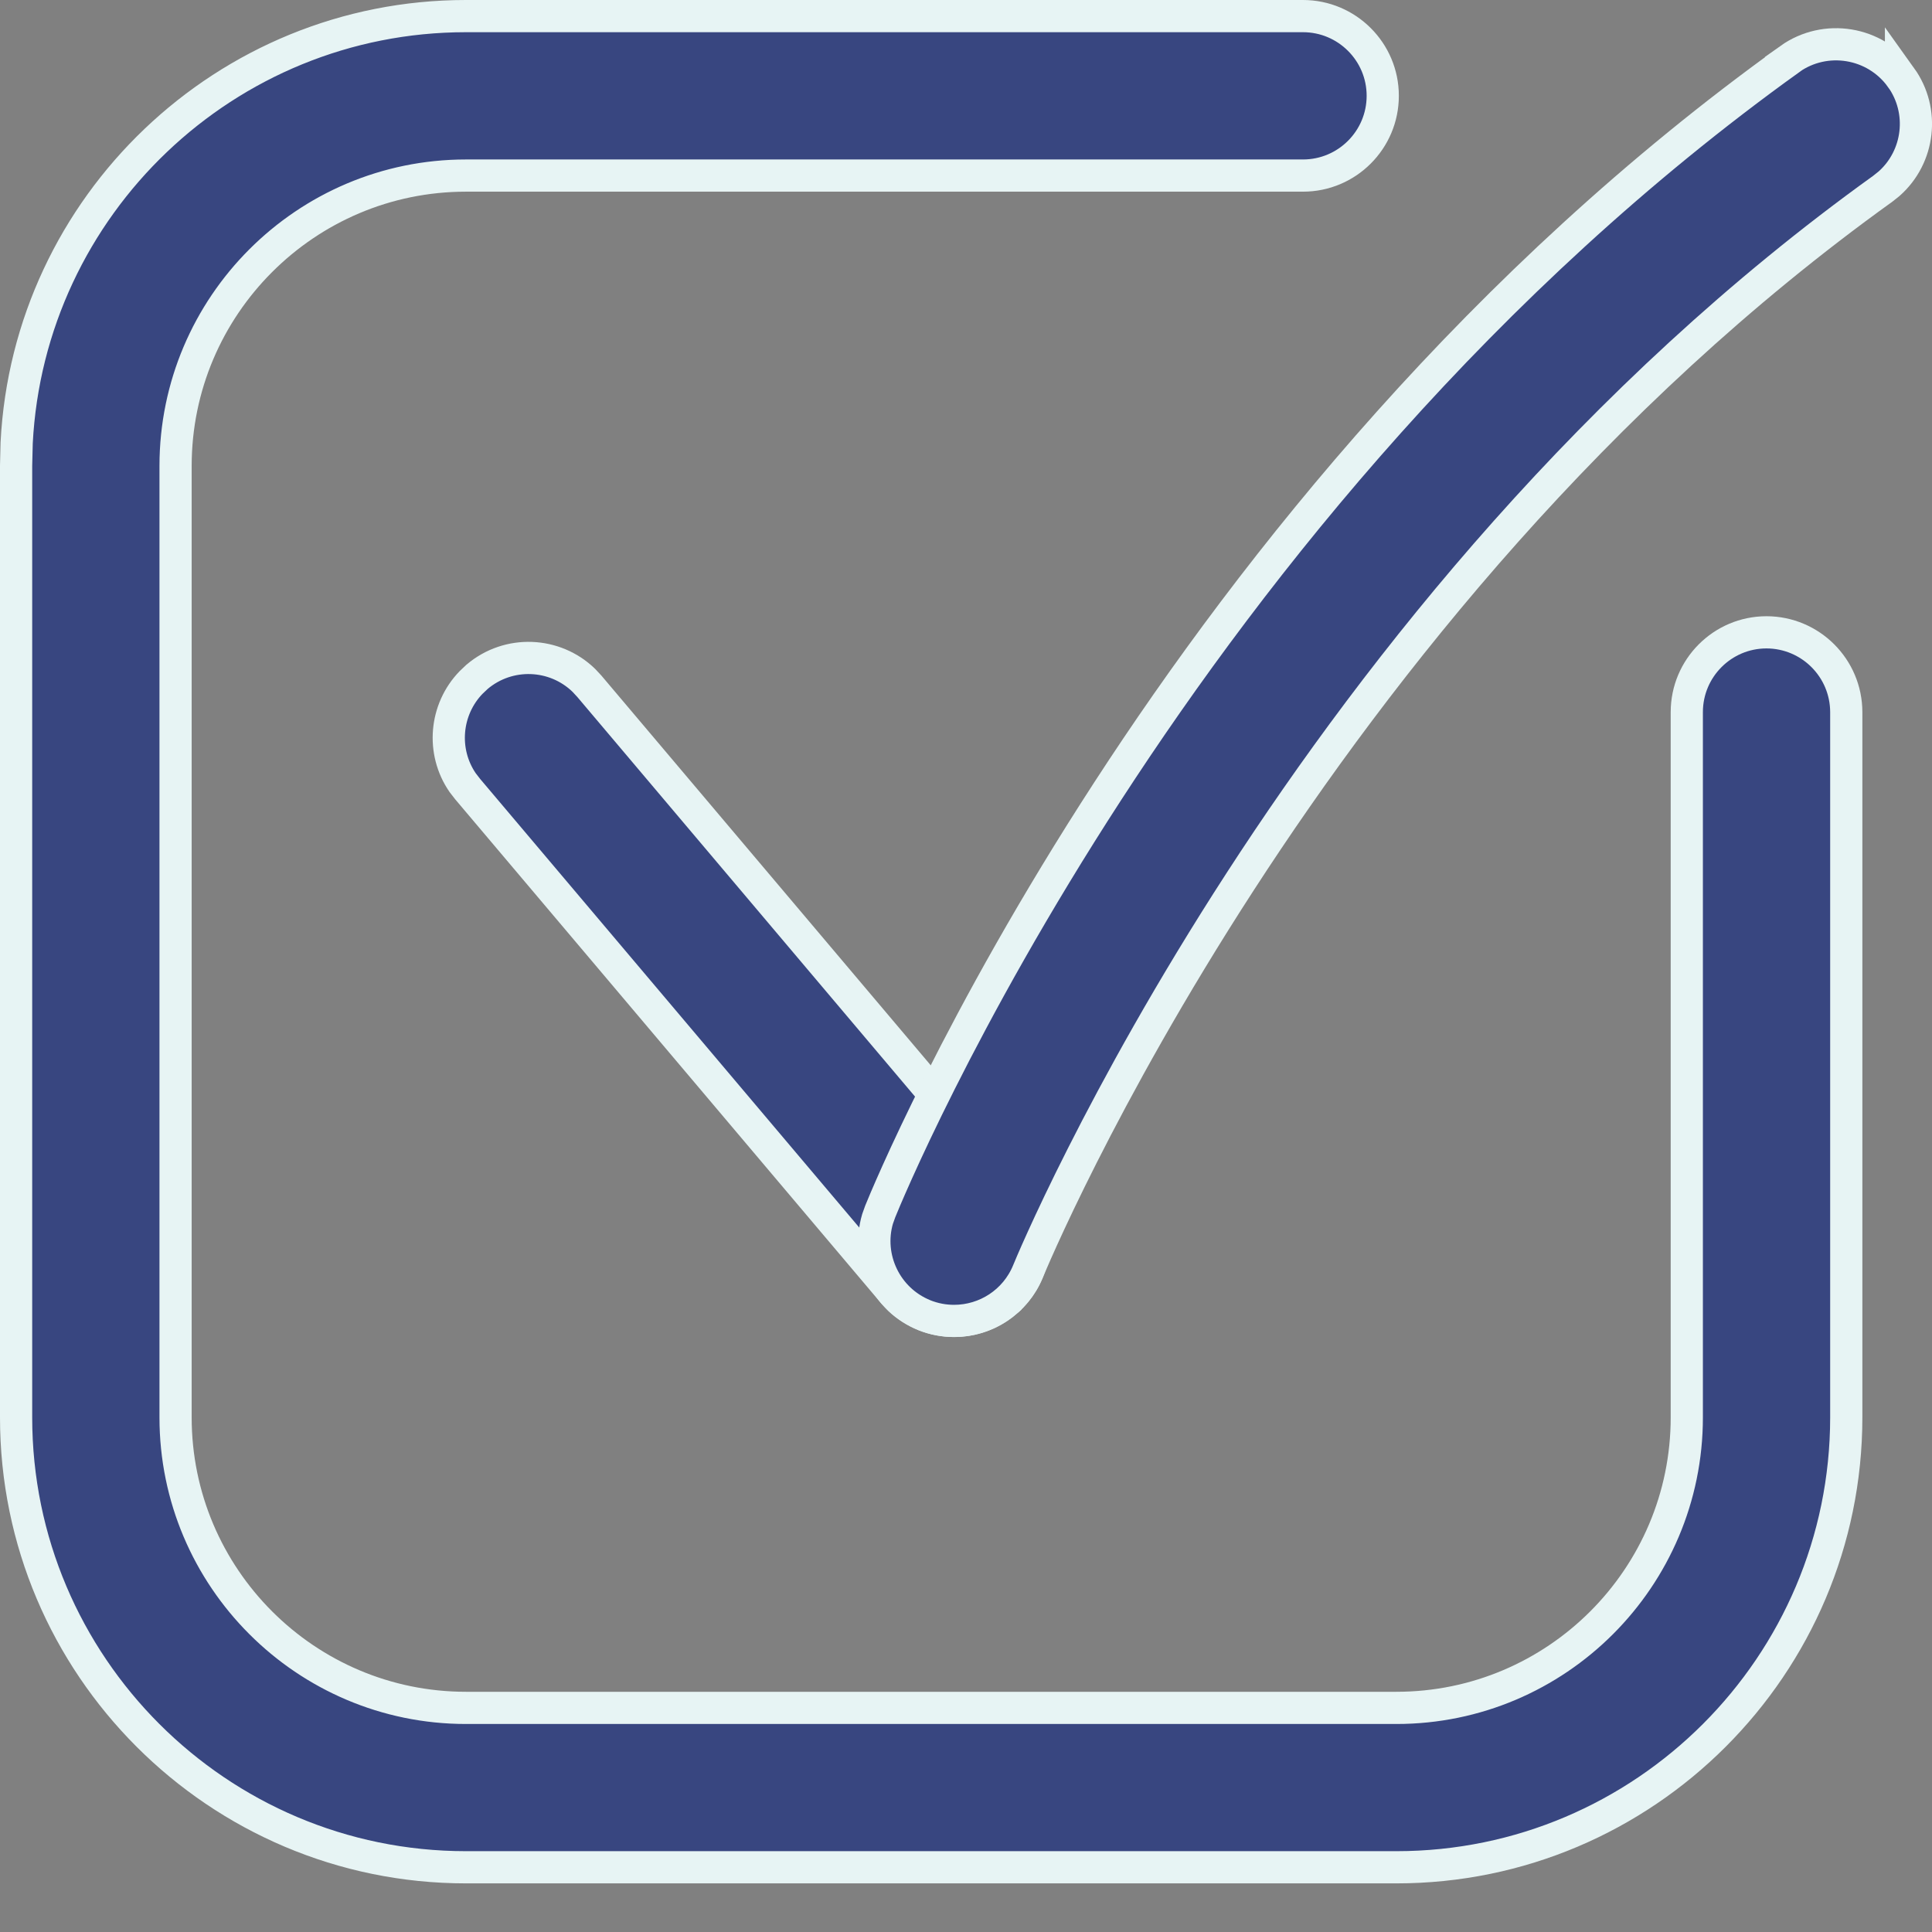
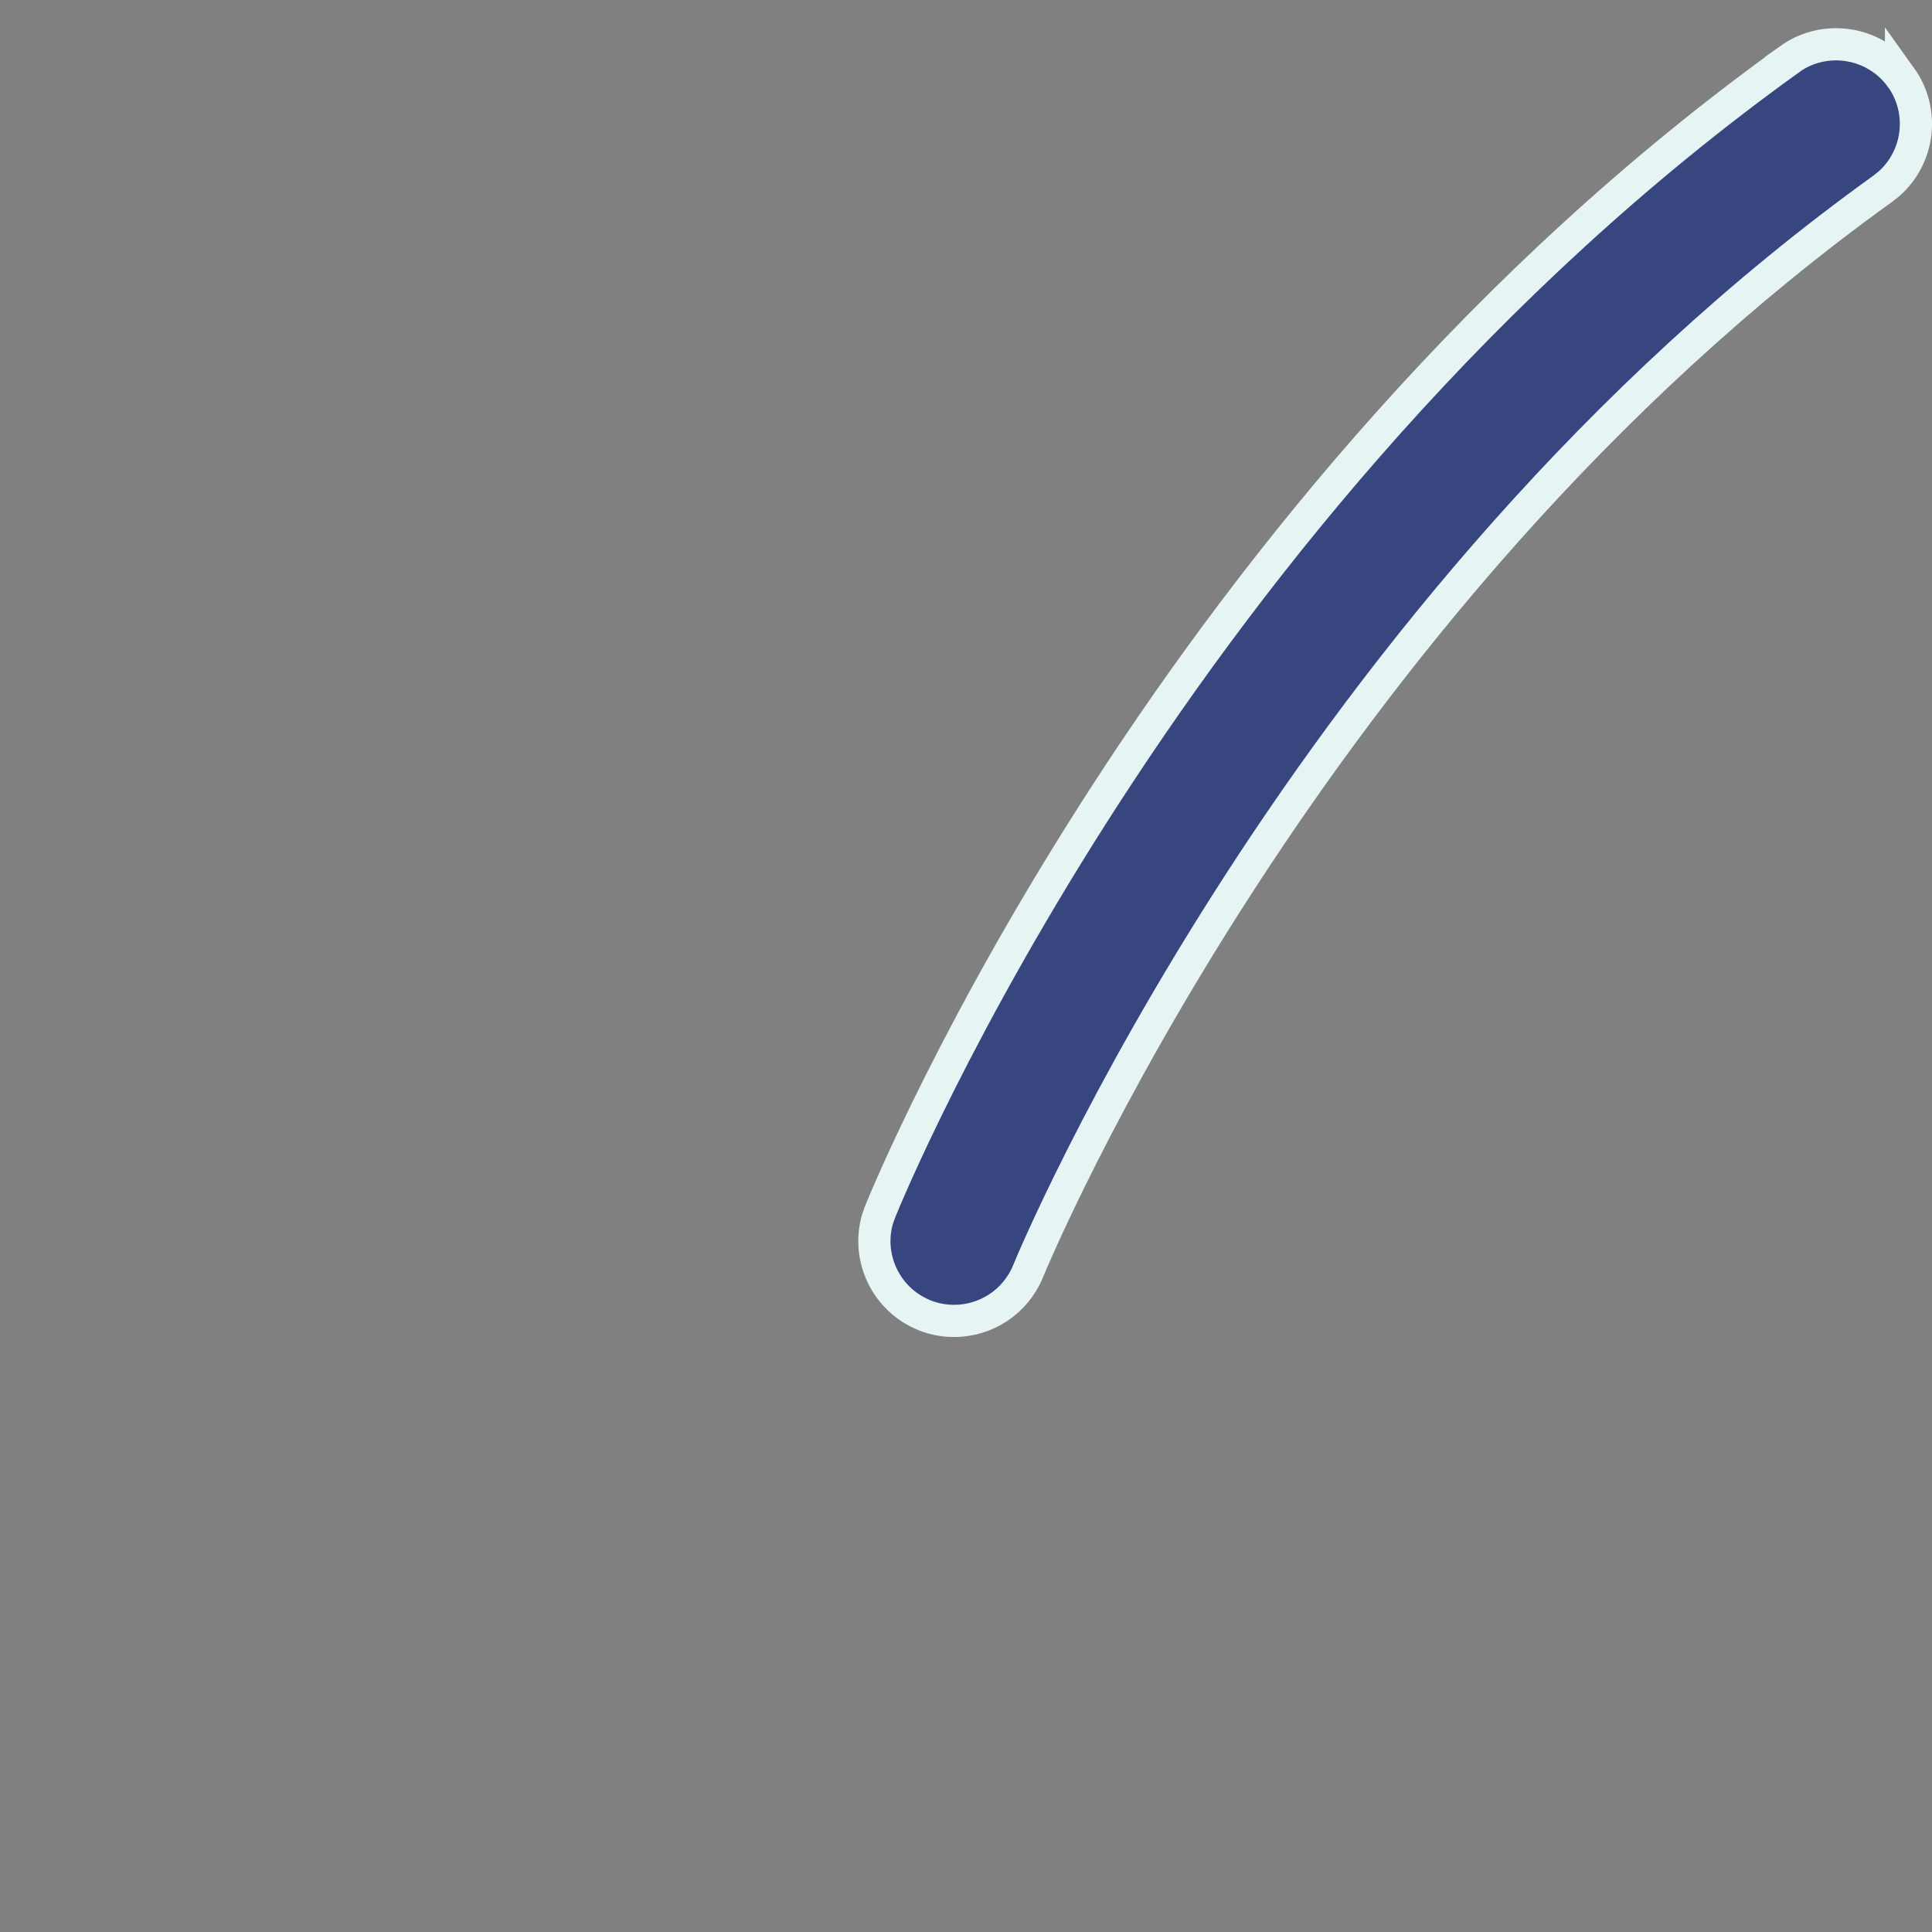
<svg xmlns="http://www.w3.org/2000/svg" width="24" height="24" viewBox="0 0 24 24" fill="none">
  <rect x="0" y="0" width="24" height="24" fill="#808080" stroke="none" />
-   <path d="M5.788 0.2H16.186C16.733 0.2 17.177 0.644 17.177 1.19C17.177 1.737 16.733 2.181 16.186 2.181H5.788C3.799 2.181 2.181 3.799 2.181 5.788V17.608C2.181 19.598 3.799 21.216 5.788 21.216H17.347C19.336 21.216 20.954 19.598 20.954 17.608V8.846C20.954 8.299 21.398 7.855 21.944 7.855C22.491 7.856 22.934 8.299 22.935 8.846V17.608C22.934 20.69 20.427 23.196 17.347 23.196H5.788C2.707 23.196 0.2 20.69 0.2 17.608V5.788L0.207 5.501C0.357 2.553 2.803 0.2 5.788 0.2Z" fill="#384680" stroke="#E7F4F4" stroke-width="0.4" />
-   <path d="M5.927 8.407C6.319 8.076 6.892 8.102 7.252 8.451L7.321 8.525L12.607 14.78H12.608C12.939 15.171 12.913 15.746 12.565 16.106L12.49 16.175V16.176C12.305 16.333 12.078 16.409 11.852 16.409C11.605 16.409 11.361 16.317 11.173 16.14L11.096 16.058L5.809 9.802L5.747 9.722C5.482 9.336 5.527 8.813 5.853 8.477L5.927 8.407Z" fill="#384680" stroke="#E7F4F4" stroke-width="0.4" />
  <path d="M22.232 0.734C22.676 0.418 23.295 0.519 23.615 0.963V0.962C23.913 1.378 23.843 1.948 23.468 2.281L23.388 2.345C16.205 7.504 12.829 15.648 12.771 15.792C12.614 16.176 12.244 16.409 11.852 16.409C11.727 16.409 11.602 16.386 11.48 16.337H11.481C11.006 16.144 10.761 15.624 10.901 15.143L10.935 15.048C11.077 14.697 14.568 6.241 22.233 0.735L22.232 0.734Z" fill="#384680" stroke="#E7F4F4" stroke-width="0.4" />
</svg>